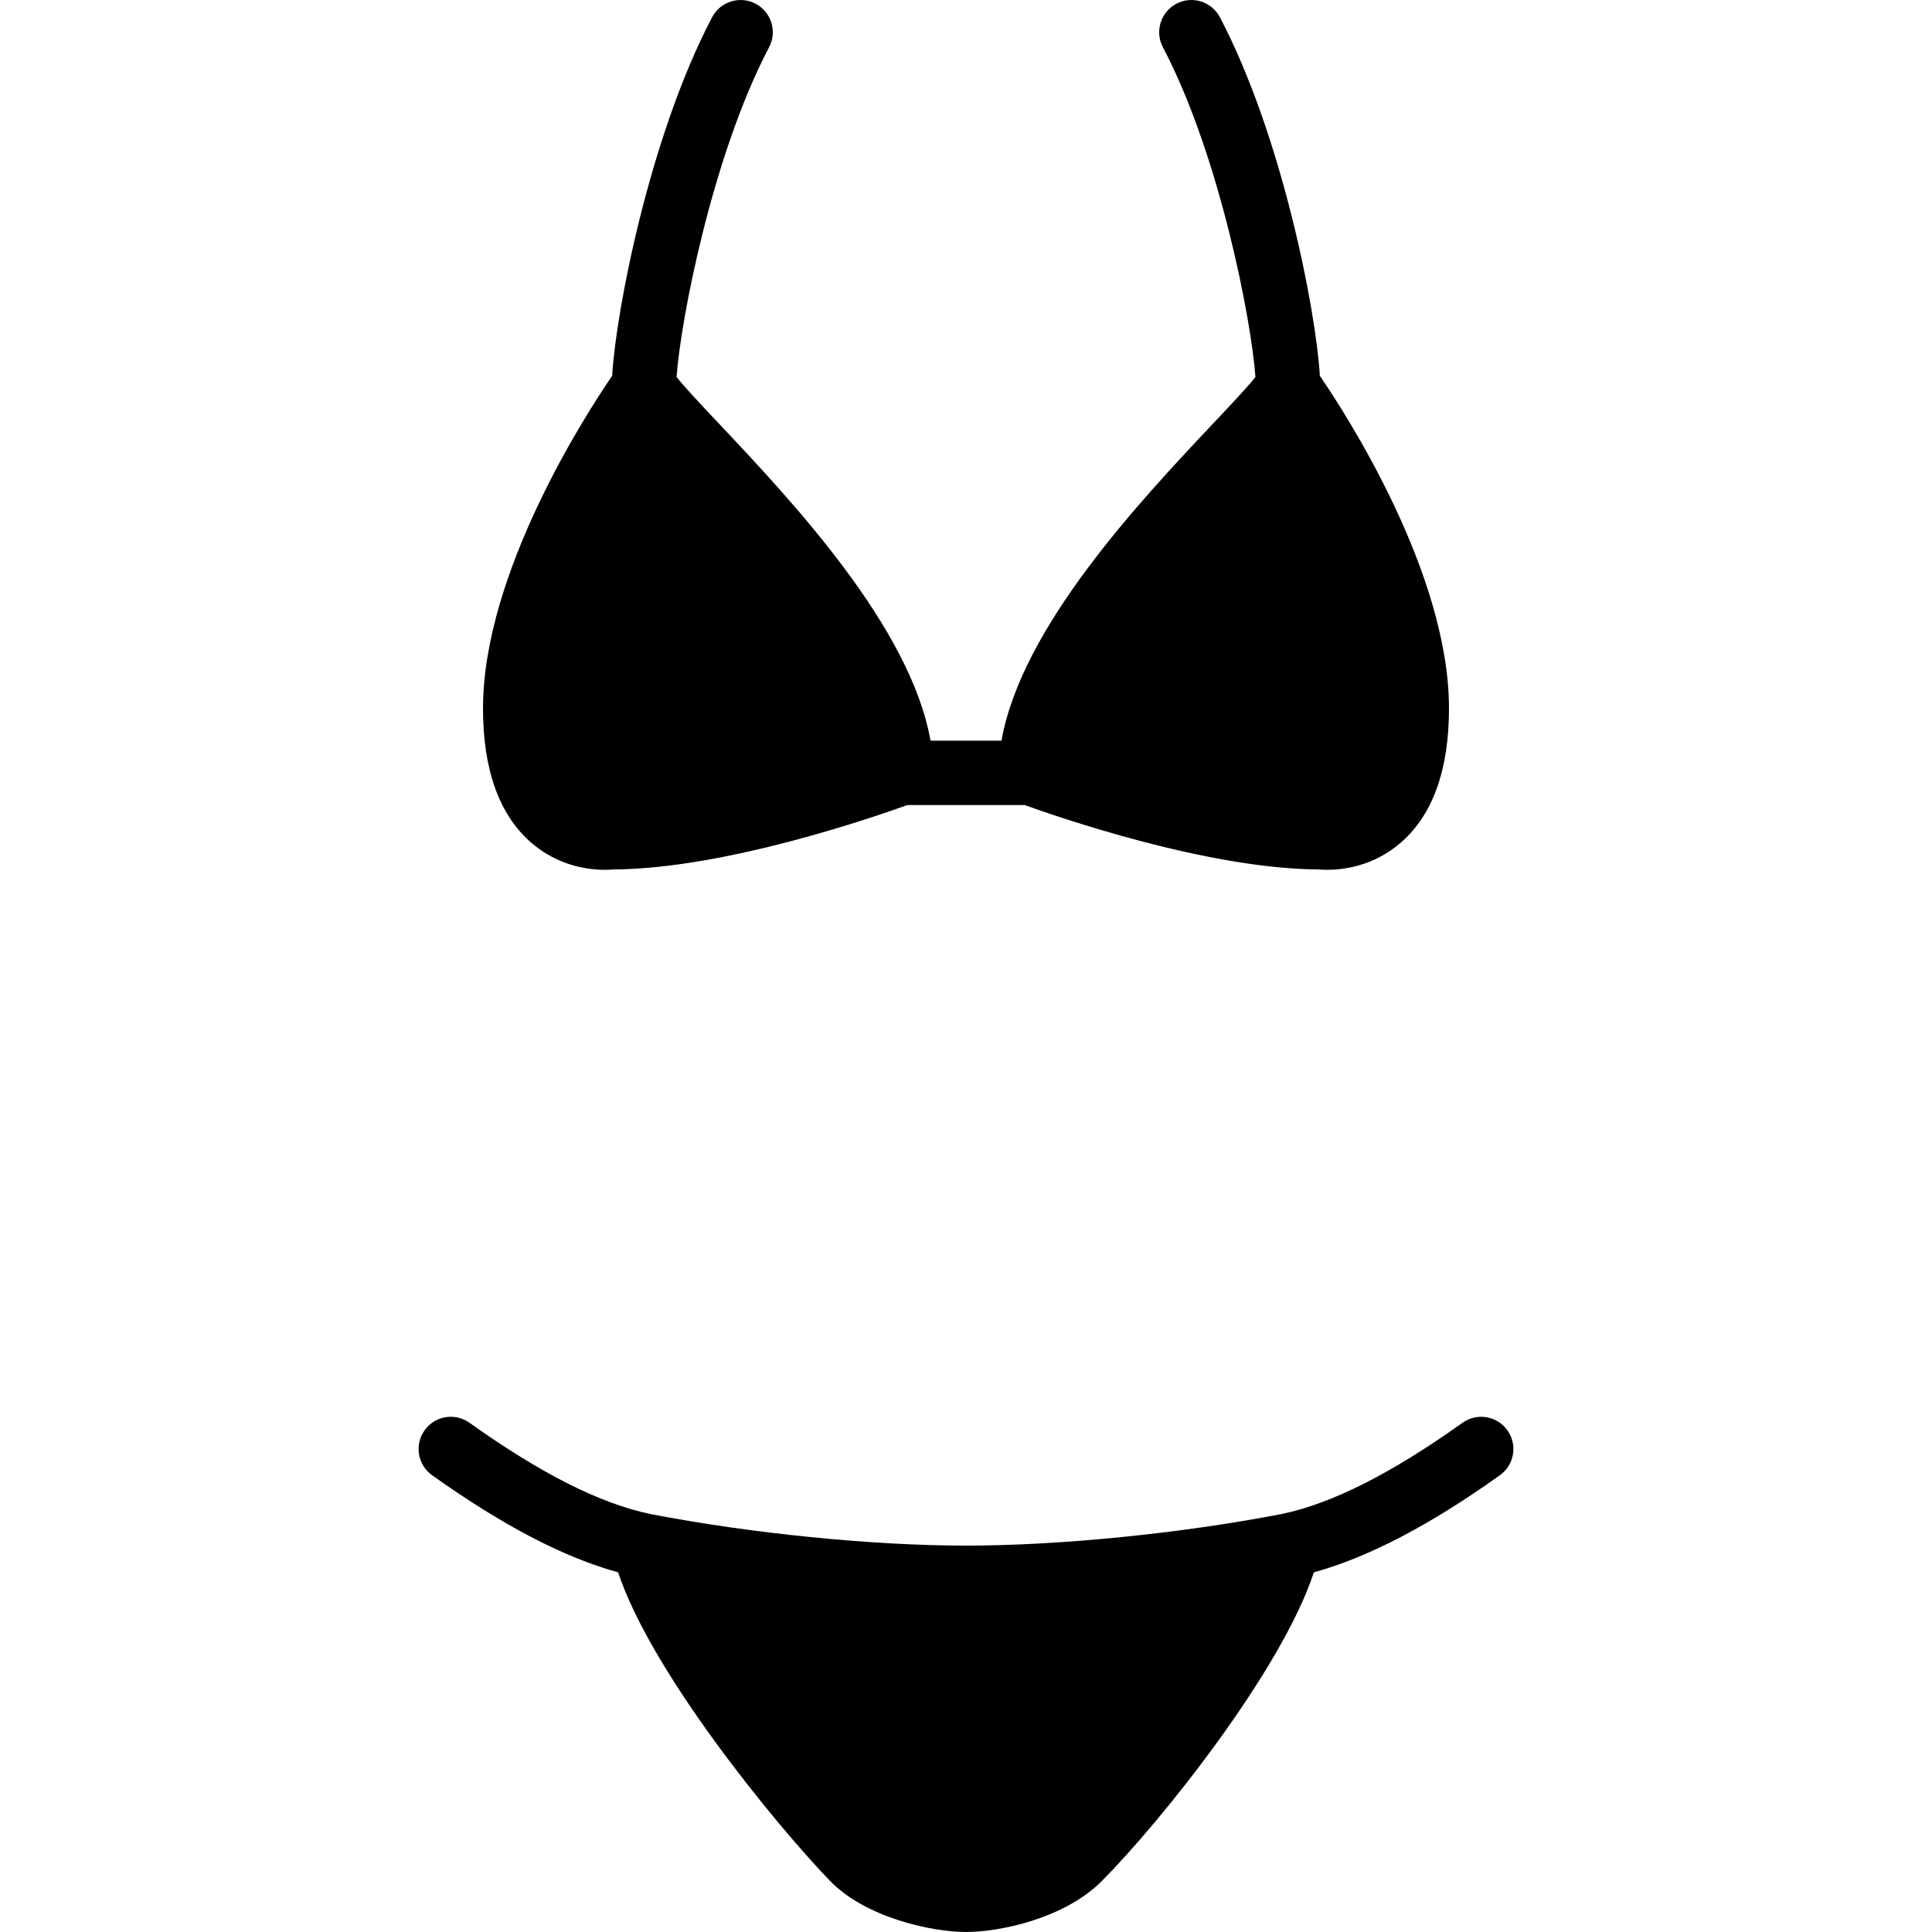
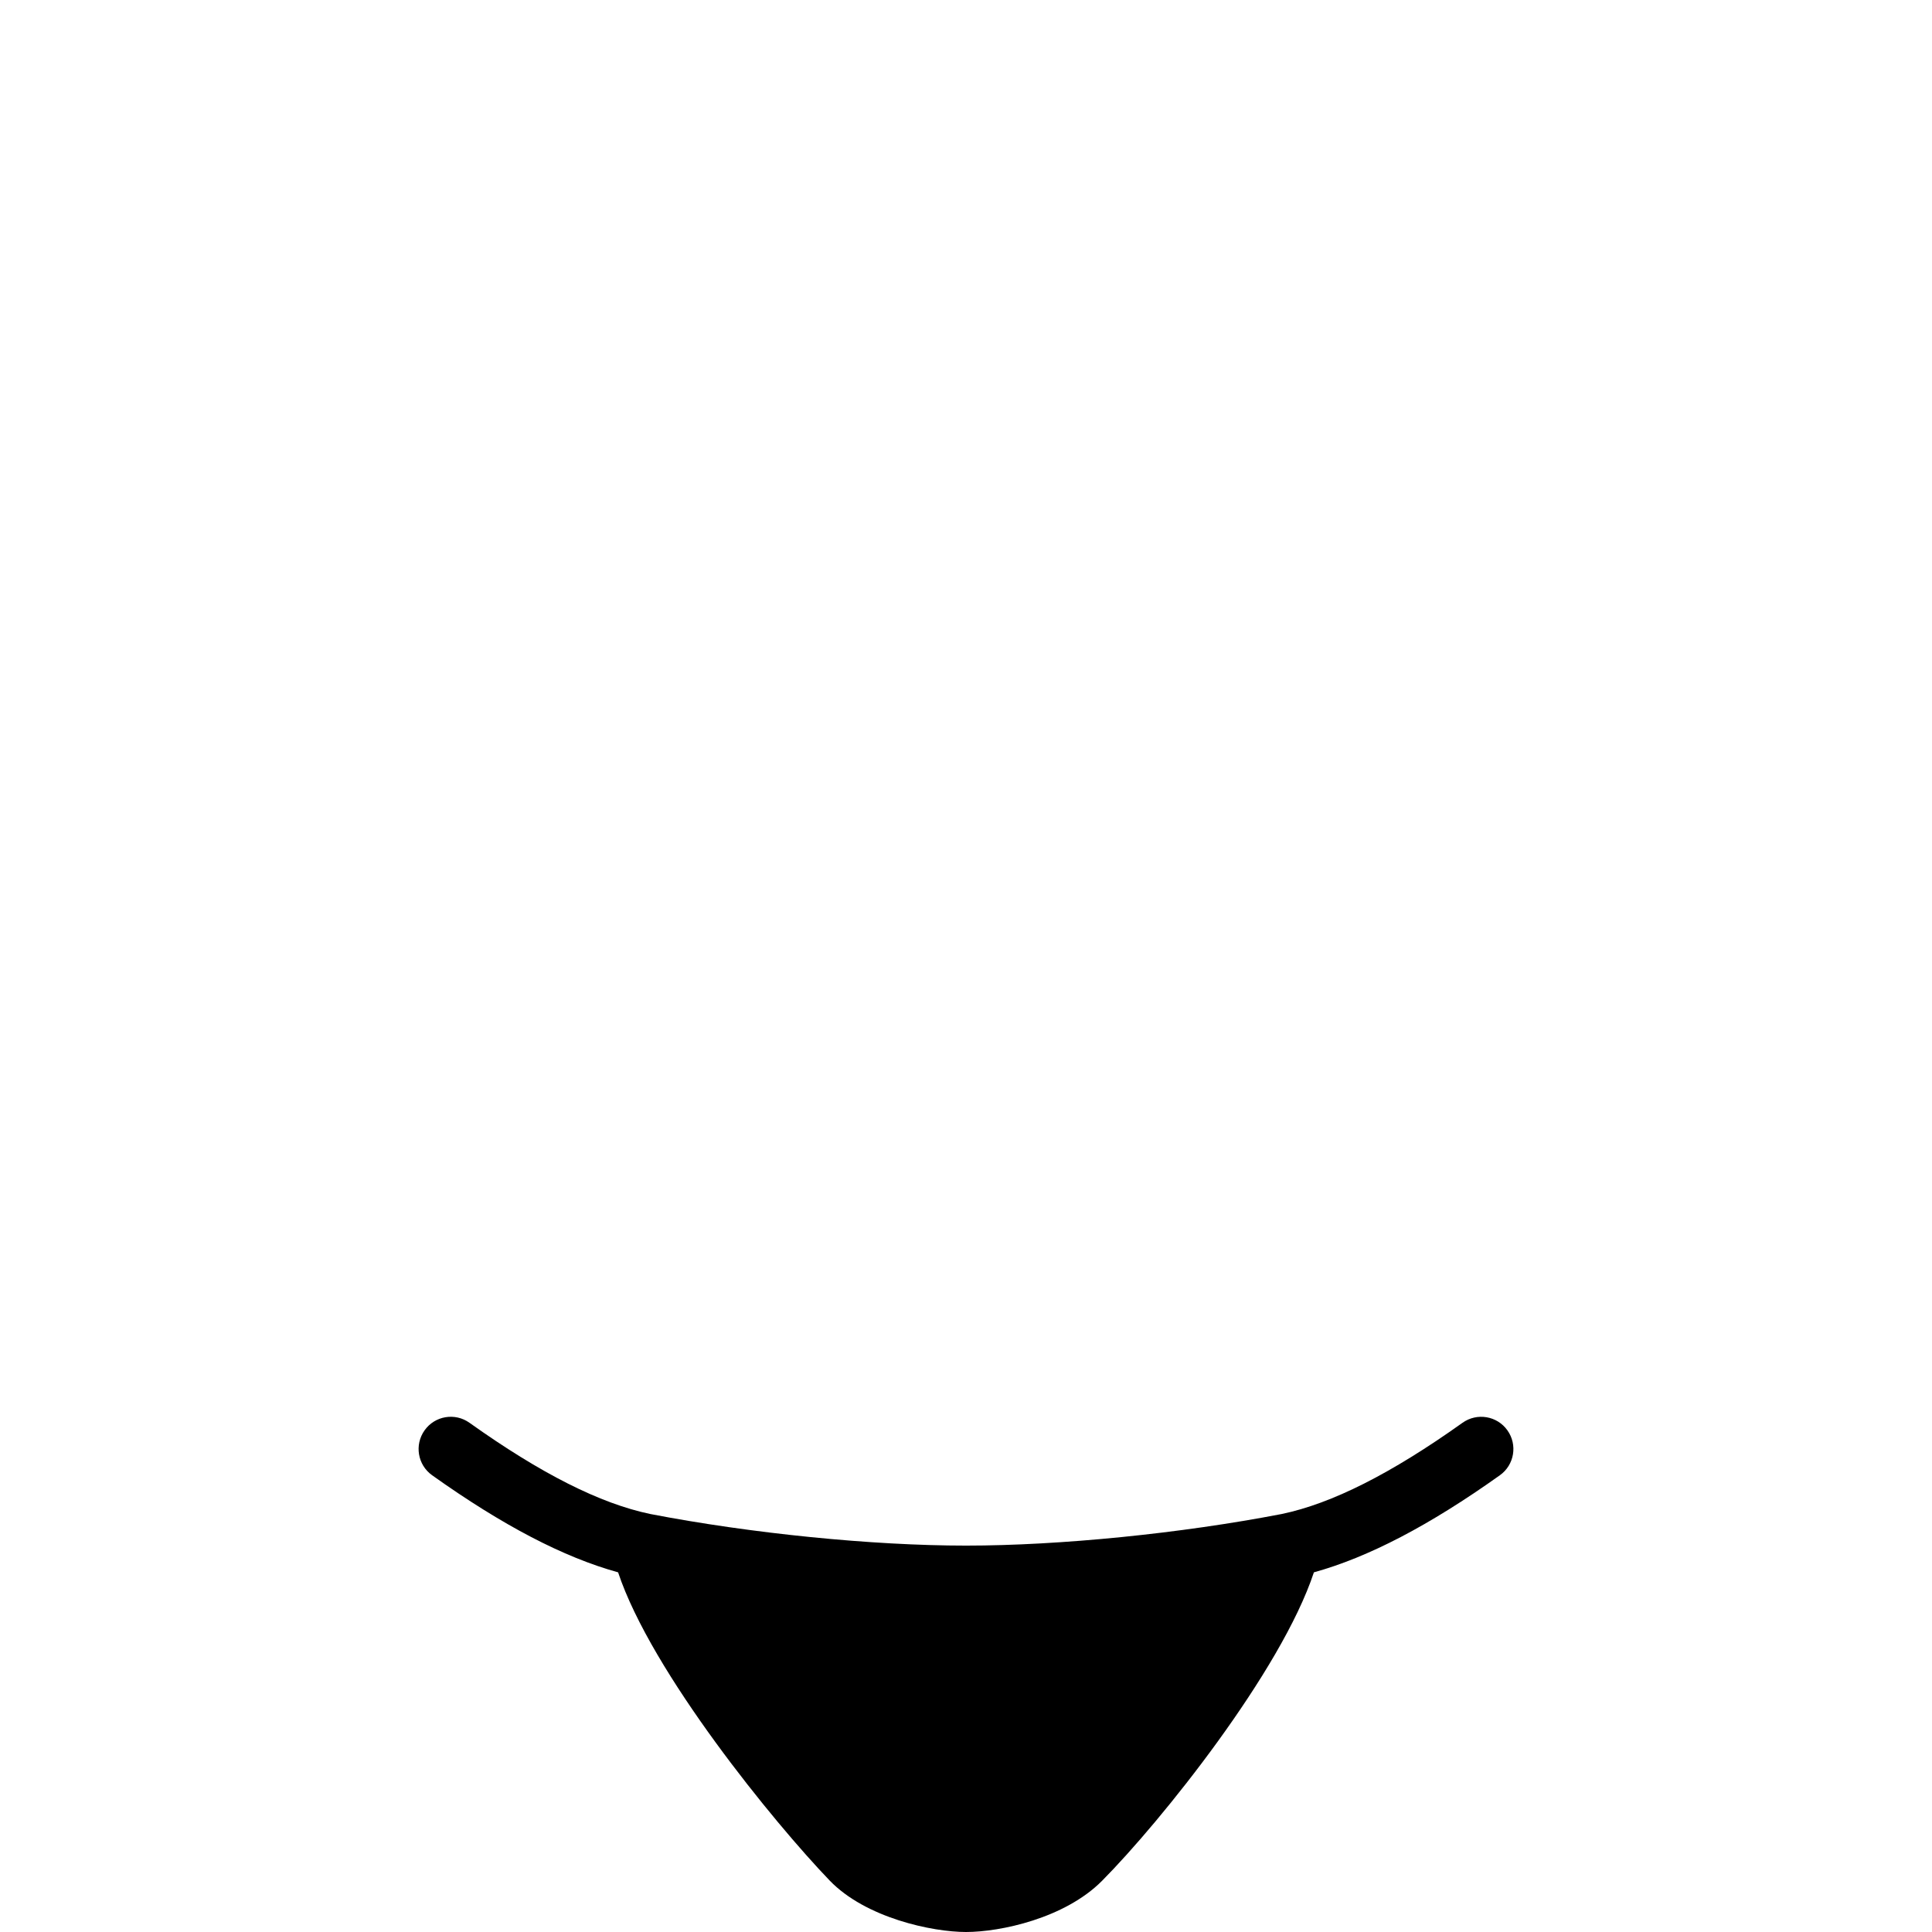
<svg xmlns="http://www.w3.org/2000/svg" fill="#000000" height="800px" width="800px" version="1.1" id="Layer_1" viewBox="0 0 512.007 512.007" xml:space="preserve">
  <g transform="translate(0 -1)">
    <g>
      <g>
-         <path d="M140.803,224.337c7.168,6.195,15.13,7.177,19.456,7.177c0.99,0,1.792-0.06,2.355-0.102     c29.679-0.154,69.777-14.148,77.841-17.067h31.095c8.064,2.918,48.162,16.913,77.841,17.067c0.563,0.043,1.365,0.102,2.355,0.102     c4.326,0,12.288-0.981,19.456-7.177c8.491-7.347,12.8-19.328,12.8-35.593c0-35.985-27.46-78.268-34.227-88.149     c-0.981-17.067-9.958-63.565-26.487-95.027c-2.193-4.164-7.347-5.786-11.52-3.584c-4.173,2.193-5.786,7.356-3.584,11.529     c15.147,28.826,23.535,72.9,24.516,87.407c-2.014,2.56-6.63,7.475-10.94,12.041c-19.541,20.71-51.012,54.135-56.354,84.318H246.6     c-5.342-30.182-36.813-63.607-56.354-84.318c-4.318-4.565-8.926-9.481-10.94-12.041c0.981-14.507,9.37-58.581,24.516-87.407     c2.202-4.173,0.589-9.335-3.584-11.529c-4.164-2.193-9.327-0.58-11.52,3.584c-16.529,31.462-25.506,77.961-26.487,95.027     c-6.767,9.882-34.227,52.164-34.227,88.149C128.003,205.009,132.313,216.99,140.803,224.337z" />
        <path d="M399.487,380.058c-2.722-3.831-8.047-4.745-11.904-1.997c-18.944,13.491-34.62,21.402-47.923,24.175     c-26.761,5.163-58.82,8.371-83.652,8.371c-24.841,0-56.9-3.209-83.661-8.371c-13.303-2.773-28.979-10.684-47.923-24.175     c-3.857-2.756-9.182-1.843-11.904,1.997c-2.731,3.84-1.843,9.165,1.997,11.904c18.697,13.321,34.884,21.751,49.289,25.728     c8.823,26.556,41.429,66.449,56.047,81.655c9.574,9.958,27.264,13.662,36.156,13.662c9.071,0,26.163-3.61,36.053-13.568     c15.642-15.77,47.454-55.484,56.141-81.749c14.404-3.977,30.592-12.407,49.289-25.728     C401.33,389.222,402.218,383.898,399.487,380.058z" />
      </g>
    </g>
  </g>
</svg>